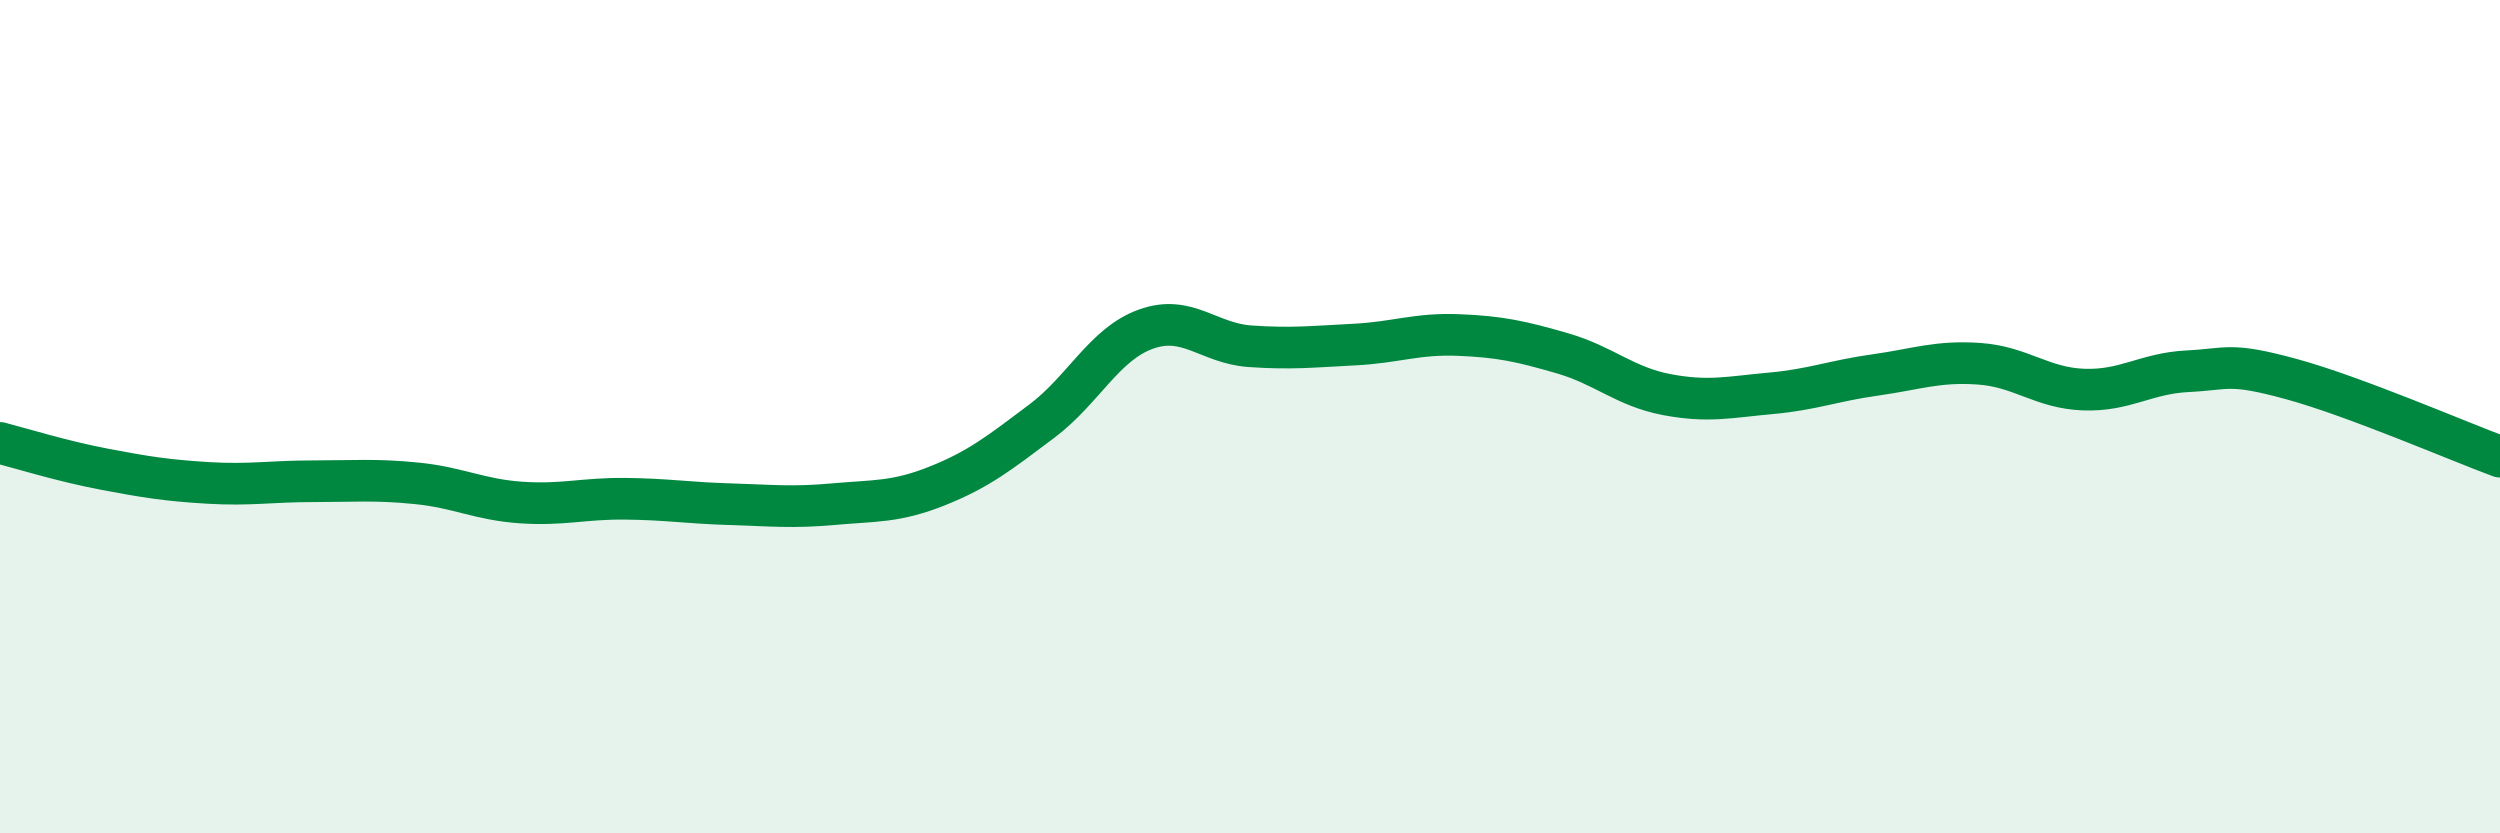
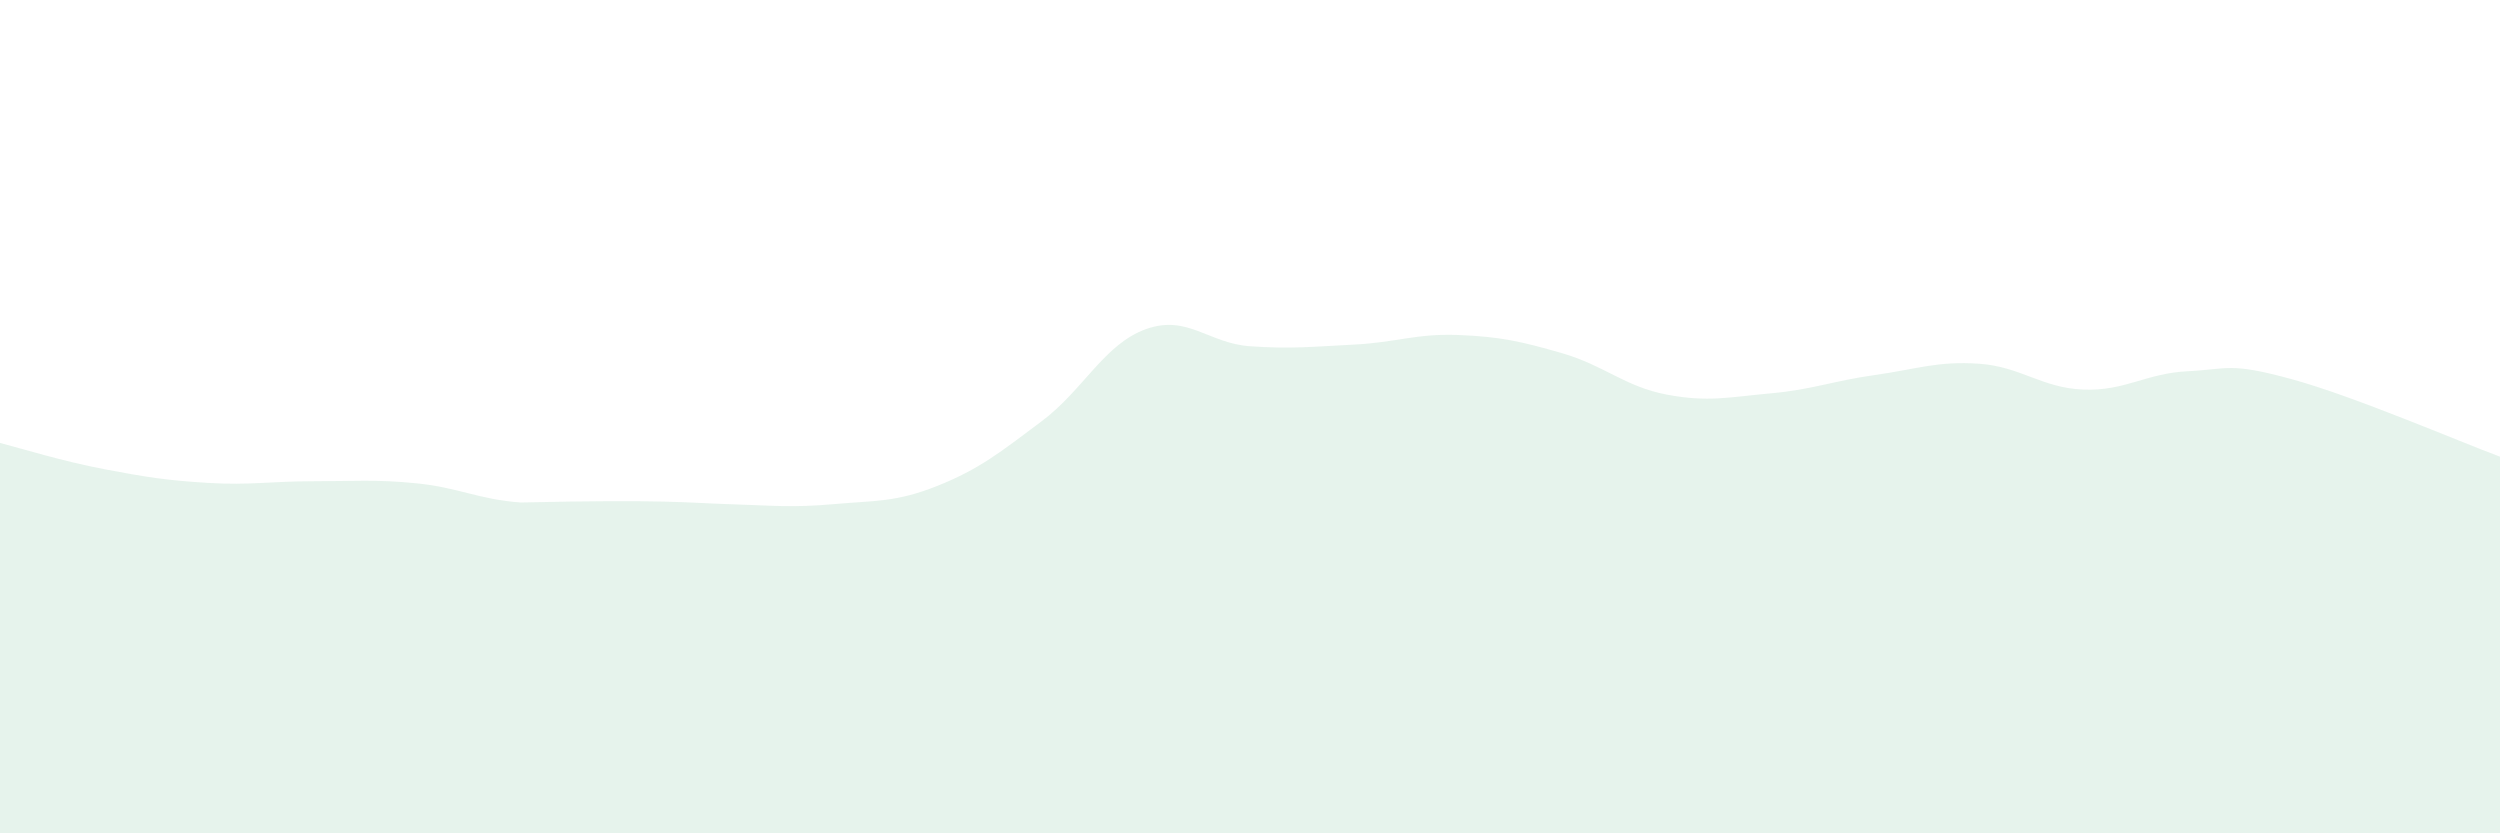
<svg xmlns="http://www.w3.org/2000/svg" width="60" height="20" viewBox="0 0 60 20">
-   <path d="M 0,10.63 C 0.5,10.76 1.5,11.07 2.5,11.26 C 3.5,11.45 4,11.53 5,11.59 C 6,11.65 6.5,11.55 7.5,11.55 C 8.5,11.55 9,11.5 10,11.6 C 11,11.7 11.5,11.99 12.5,12.06 C 13.5,12.13 14,11.96 15,11.97 C 16,11.98 16.5,12.07 17.5,12.1 C 18.5,12.13 19,12.19 20,12.1 C 21,12.01 21.5,12.06 22.5,11.66 C 23.5,11.26 24,10.86 25,10.11 C 26,9.36 26.5,8.26 27.5,7.9 C 28.5,7.54 29,8.24 30,8.31 C 31,8.38 31.5,8.32 32.5,8.27 C 33.5,8.22 34,8 35,8.04 C 36,8.08 36.5,8.19 37.5,8.48 C 38.5,8.77 39,9.28 40,9.47 C 41,9.66 41.5,9.53 42.5,9.44 C 43.5,9.35 44,9.14 45,9 C 46,8.86 46.5,8.66 47.5,8.73 C 48.5,8.8 49,9.31 50,9.35 C 51,9.39 51.5,8.96 52.5,8.91 C 53.5,8.86 53.5,8.69 55,9.1 C 56.5,9.51 59,10.59 60,10.96L60 20L0 20Z" fill="#008740" opacity="0.1" stroke-linecap="round" stroke-linejoin="round" />
-   <path d="M 0,10.63 C 0.5,10.76 1.5,11.07 2.5,11.26 C 3.5,11.45 4,11.53 5,11.59 C 6,11.65 6.5,11.55 7.5,11.55 C 8.5,11.55 9,11.5 10,11.6 C 11,11.7 11.5,11.99 12.5,12.06 C 13.5,12.13 14,11.96 15,11.97 C 16,11.98 16.5,12.07 17.5,12.1 C 18.5,12.13 19,12.19 20,12.1 C 21,12.01 21.5,12.06 22.5,11.66 C 23.5,11.26 24,10.86 25,10.11 C 26,9.36 26.5,8.26 27.5,7.9 C 28.5,7.54 29,8.24 30,8.31 C 31,8.38 31.5,8.32 32.5,8.27 C 33.5,8.22 34,8 35,8.04 C 36,8.08 36.5,8.19 37.5,8.48 C 38.5,8.77 39,9.28 40,9.47 C 41,9.66 41.5,9.53 42.5,9.44 C 43.5,9.35 44,9.14 45,9 C 46,8.86 46.5,8.66 47.5,8.73 C 48.5,8.8 49,9.31 50,9.35 C 51,9.39 51.5,8.96 52.5,8.91 C 53.5,8.86 53.5,8.69 55,9.1 C 56.5,9.51 59,10.59 60,10.96" stroke="#008740" stroke-width="1" fill="none" stroke-linecap="round" stroke-linejoin="round" />
+   <path d="M 0,10.63 C 0.5,10.76 1.5,11.07 2.5,11.26 C 3.5,11.45 4,11.53 5,11.59 C 6,11.65 6.5,11.55 7.5,11.55 C 8.5,11.55 9,11.5 10,11.6 C 11,11.7 11.5,11.99 12.5,12.06 C 16,11.98 16.5,12.07 17.5,12.1 C 18.5,12.13 19,12.19 20,12.1 C 21,12.01 21.5,12.06 22.5,11.66 C 23.5,11.26 24,10.86 25,10.11 C 26,9.36 26.5,8.26 27.5,7.9 C 28.5,7.54 29,8.24 30,8.31 C 31,8.38 31.5,8.32 32.5,8.27 C 33.5,8.22 34,8 35,8.04 C 36,8.08 36.5,8.19 37.5,8.48 C 38.5,8.77 39,9.28 40,9.47 C 41,9.66 41.5,9.53 42.5,9.44 C 43.5,9.35 44,9.14 45,9 C 46,8.86 46.5,8.66 47.5,8.73 C 48.5,8.8 49,9.31 50,9.35 C 51,9.39 51.5,8.96 52.5,8.91 C 53.5,8.86 53.5,8.69 55,9.1 C 56.5,9.51 59,10.59 60,10.96L60 20L0 20Z" fill="#008740" opacity="0.1" stroke-linecap="round" stroke-linejoin="round" />
</svg>